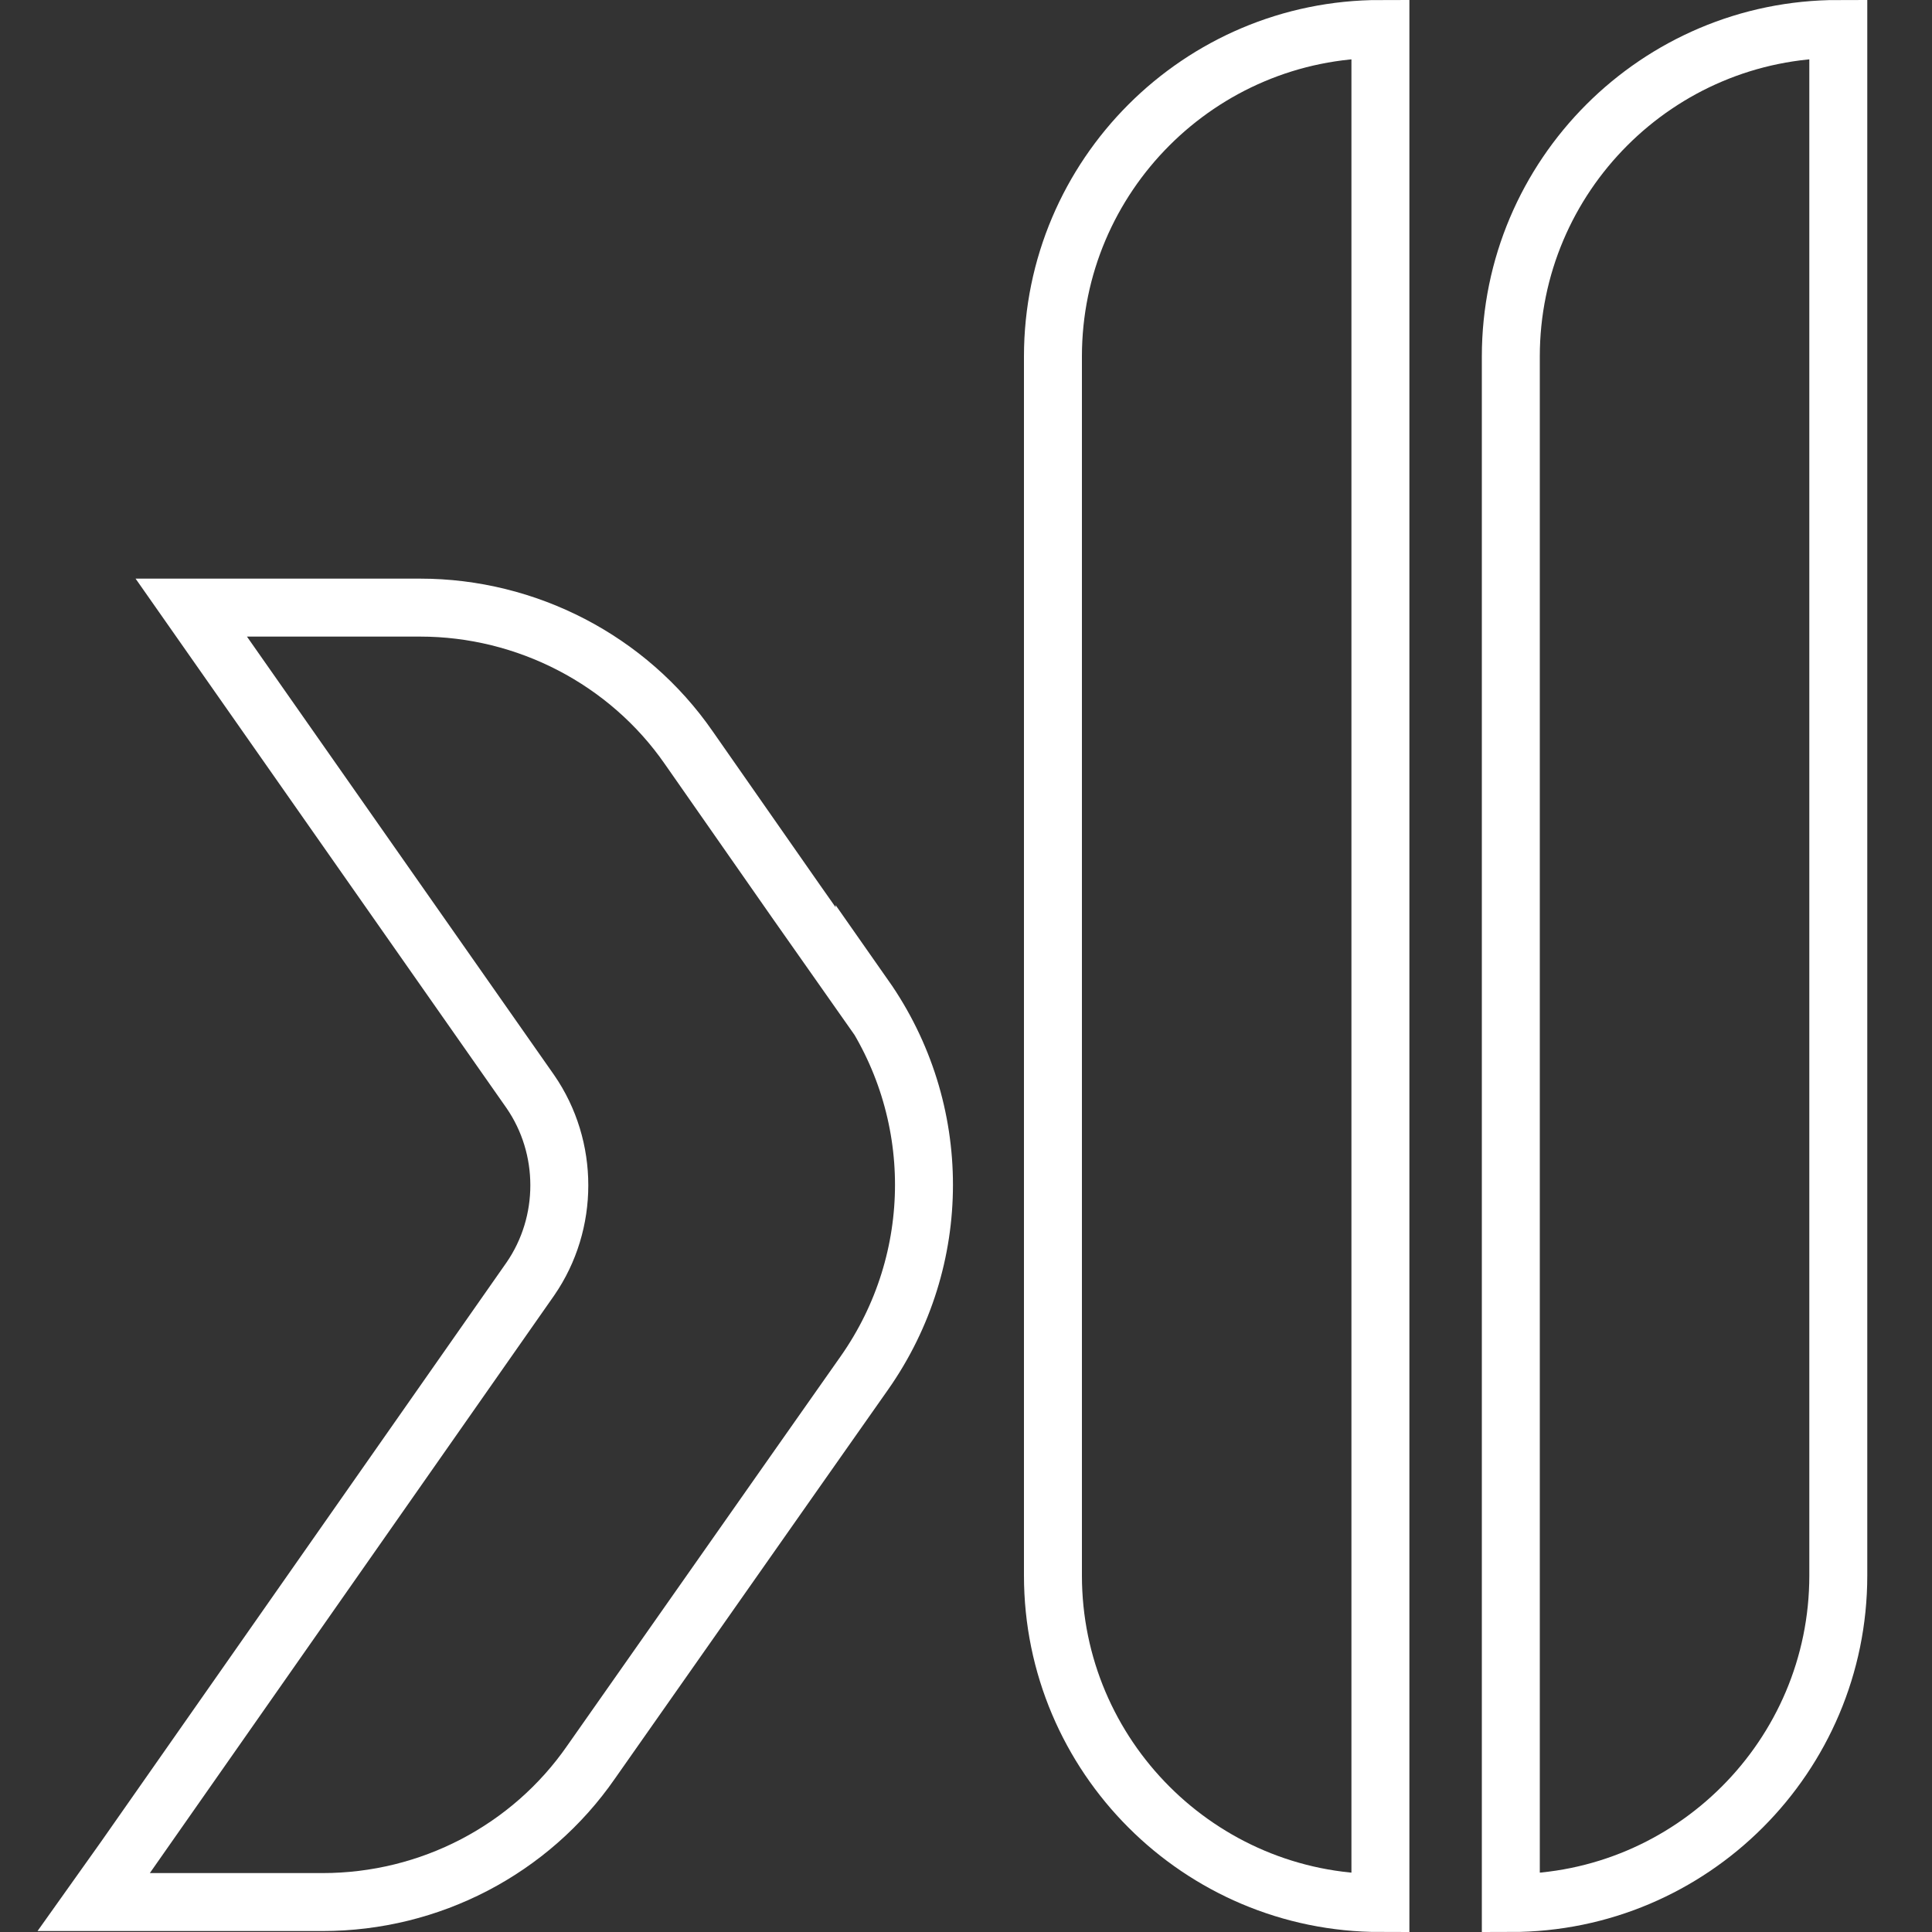
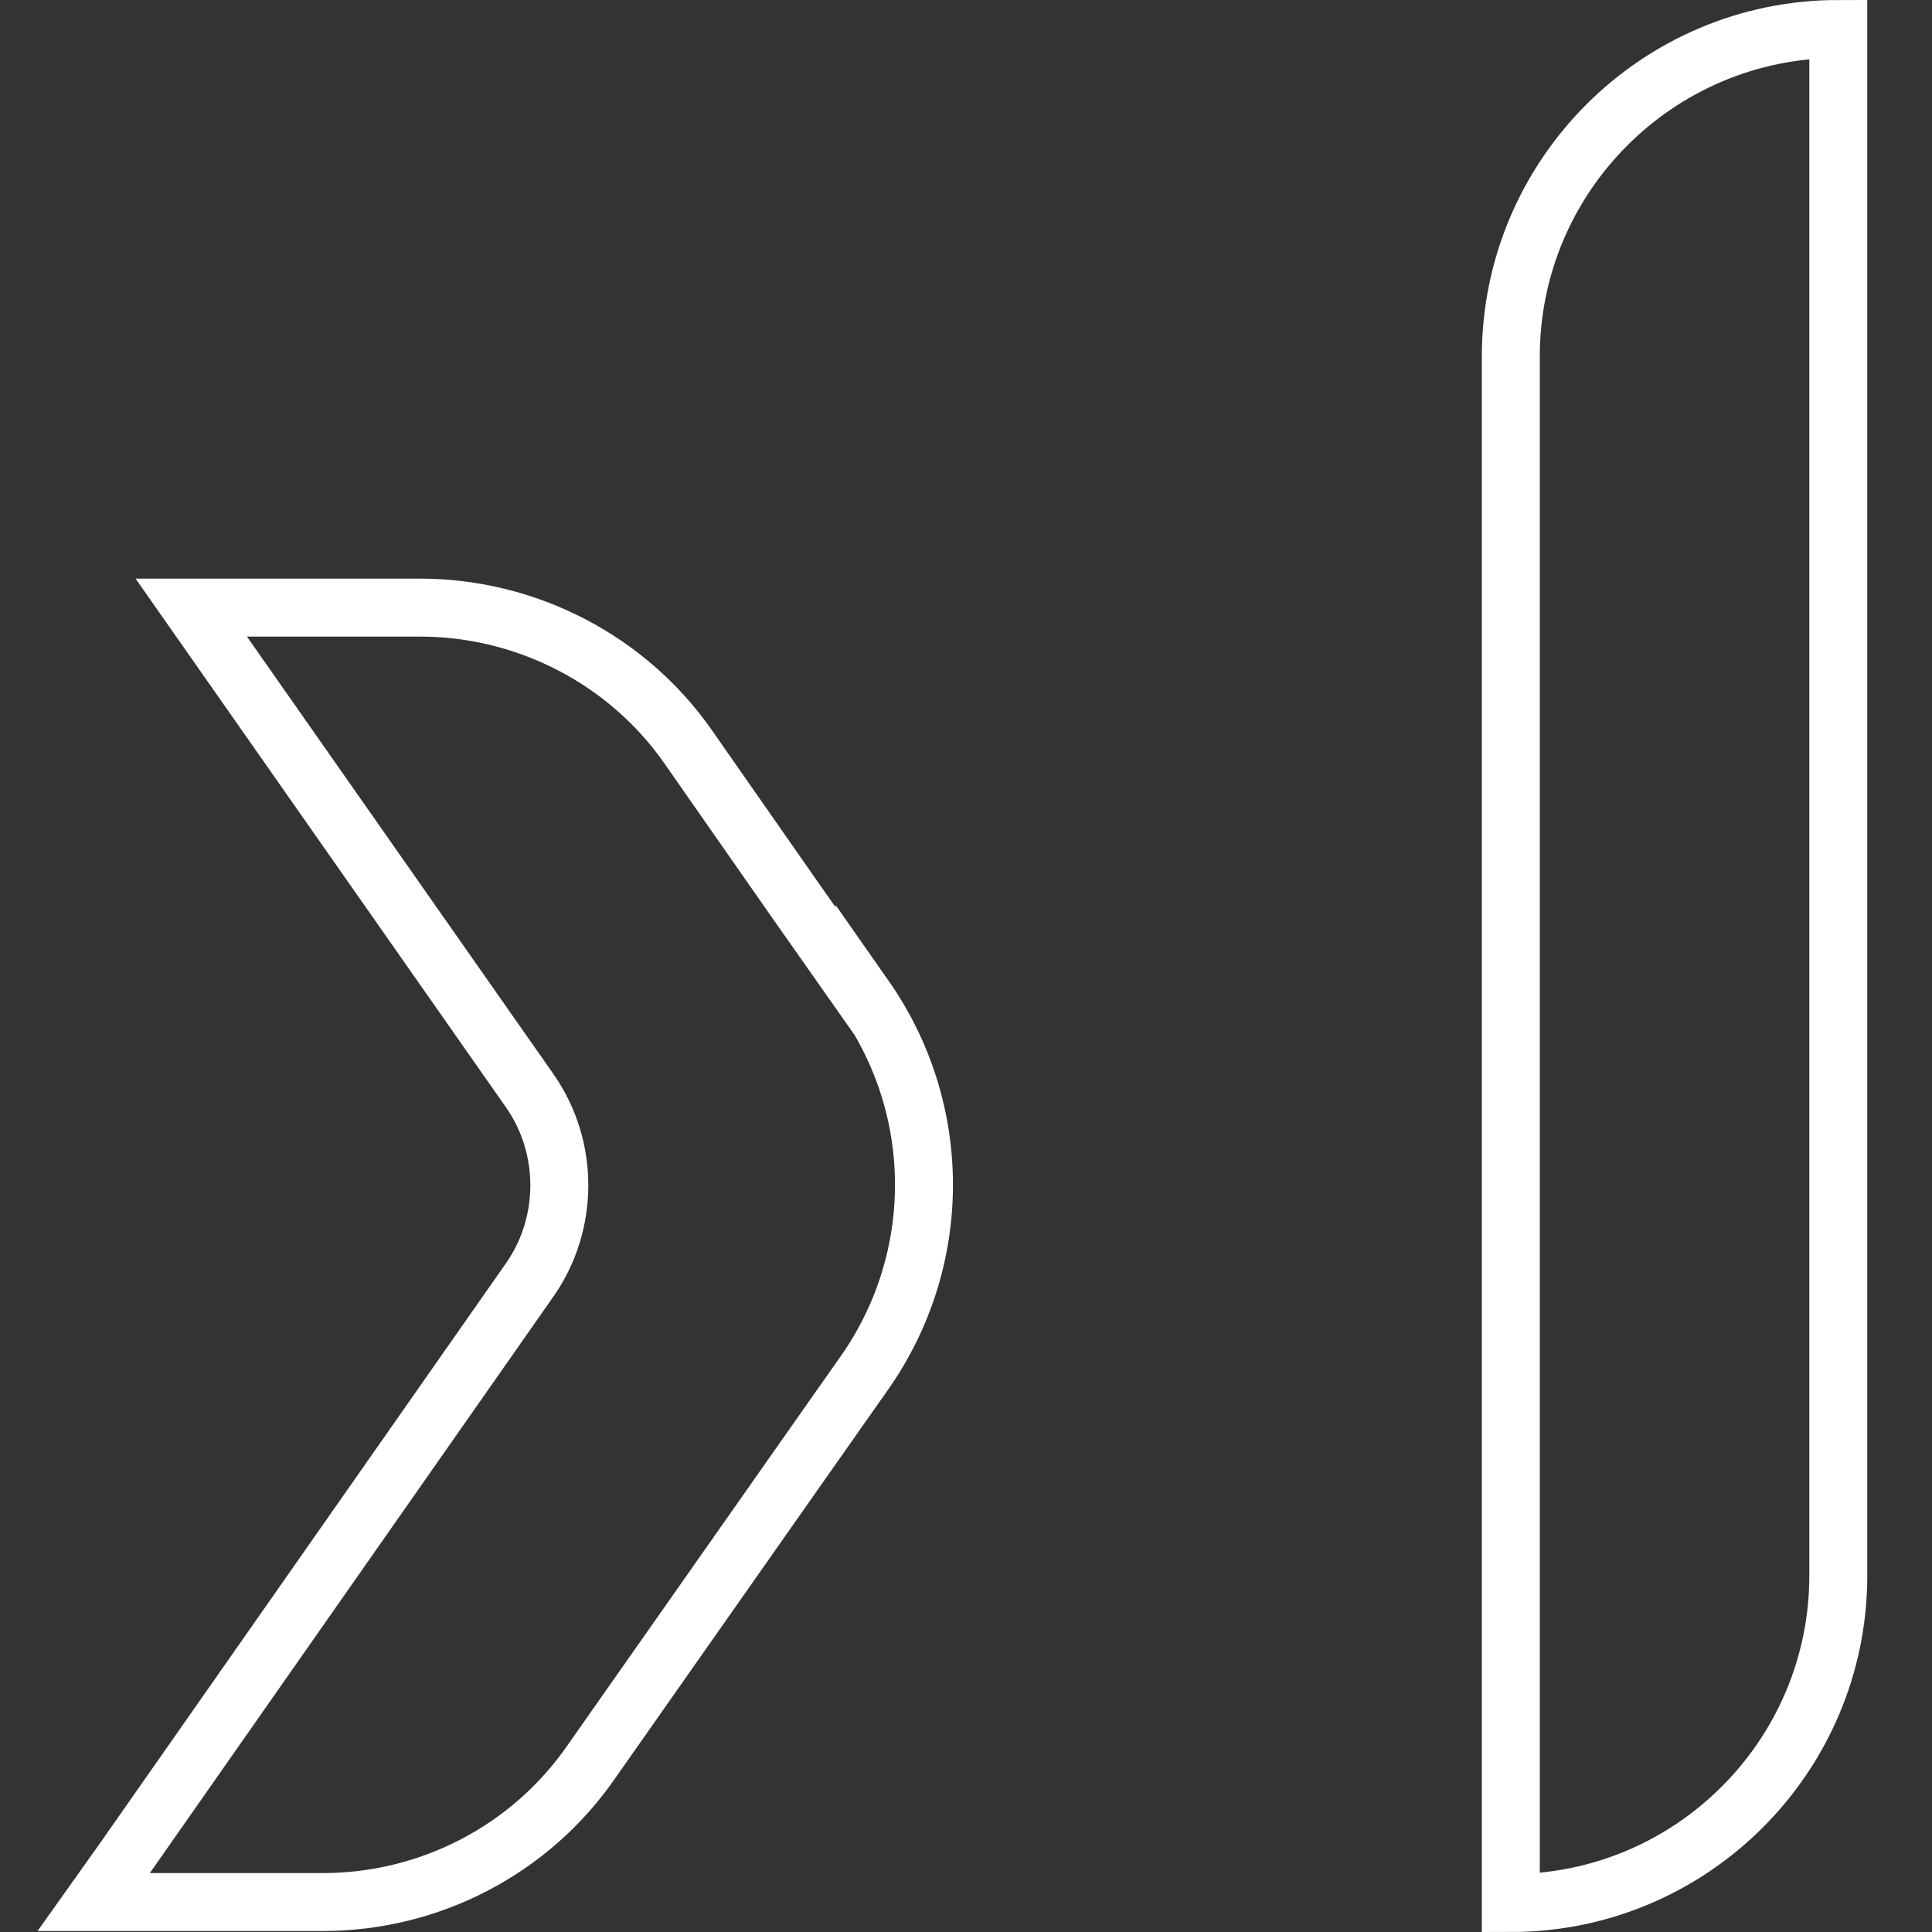
<svg xmlns="http://www.w3.org/2000/svg" id="Layer_1" version="1.1" viewBox="0 0 200 200">
  <rect x="0" y="0" width="200" height="200" fill="#333333" stroke="none" />
  <defs>
    <style>
      .st0 {
        fill: none;
        stroke: #fff;
        stroke-miterlimit: 10;
        stroke-width: 6px;
      }
    </style>
  </defs>
  <g id="Warstwa_1">
    <g>
      <path class="st0" d="M190.3,3v160.1c0,18.7-15.2,33.9-33.9,33.9h0V36.9c0-18.7,15.2-33.9,33.9-33.9h0Z" />
-       <path class="st0" d="M142.9,3v194c-18.7,0-33.9-15.2-33.9-33.9V36.9c0-18.7,15.2-33.9,33.9-33.9Z" />
      <path class="st0" d="M89.5,103.2c8.2,11.7,8.2,27.2,0,38.9l-7.1,10.1-21.2,30.2c-6.3,9.1-16.7,14.5-27.8,14.5H9.7l3.2-4.5,42-60c4-5.8,4-13.6,0-19.4L19.8,62.9h23.7c11,0,21.5,5.4,27.8,14.5l11.1,15.9,7.1,10.1h0Z" />
    </g>
  </g>
</svg>